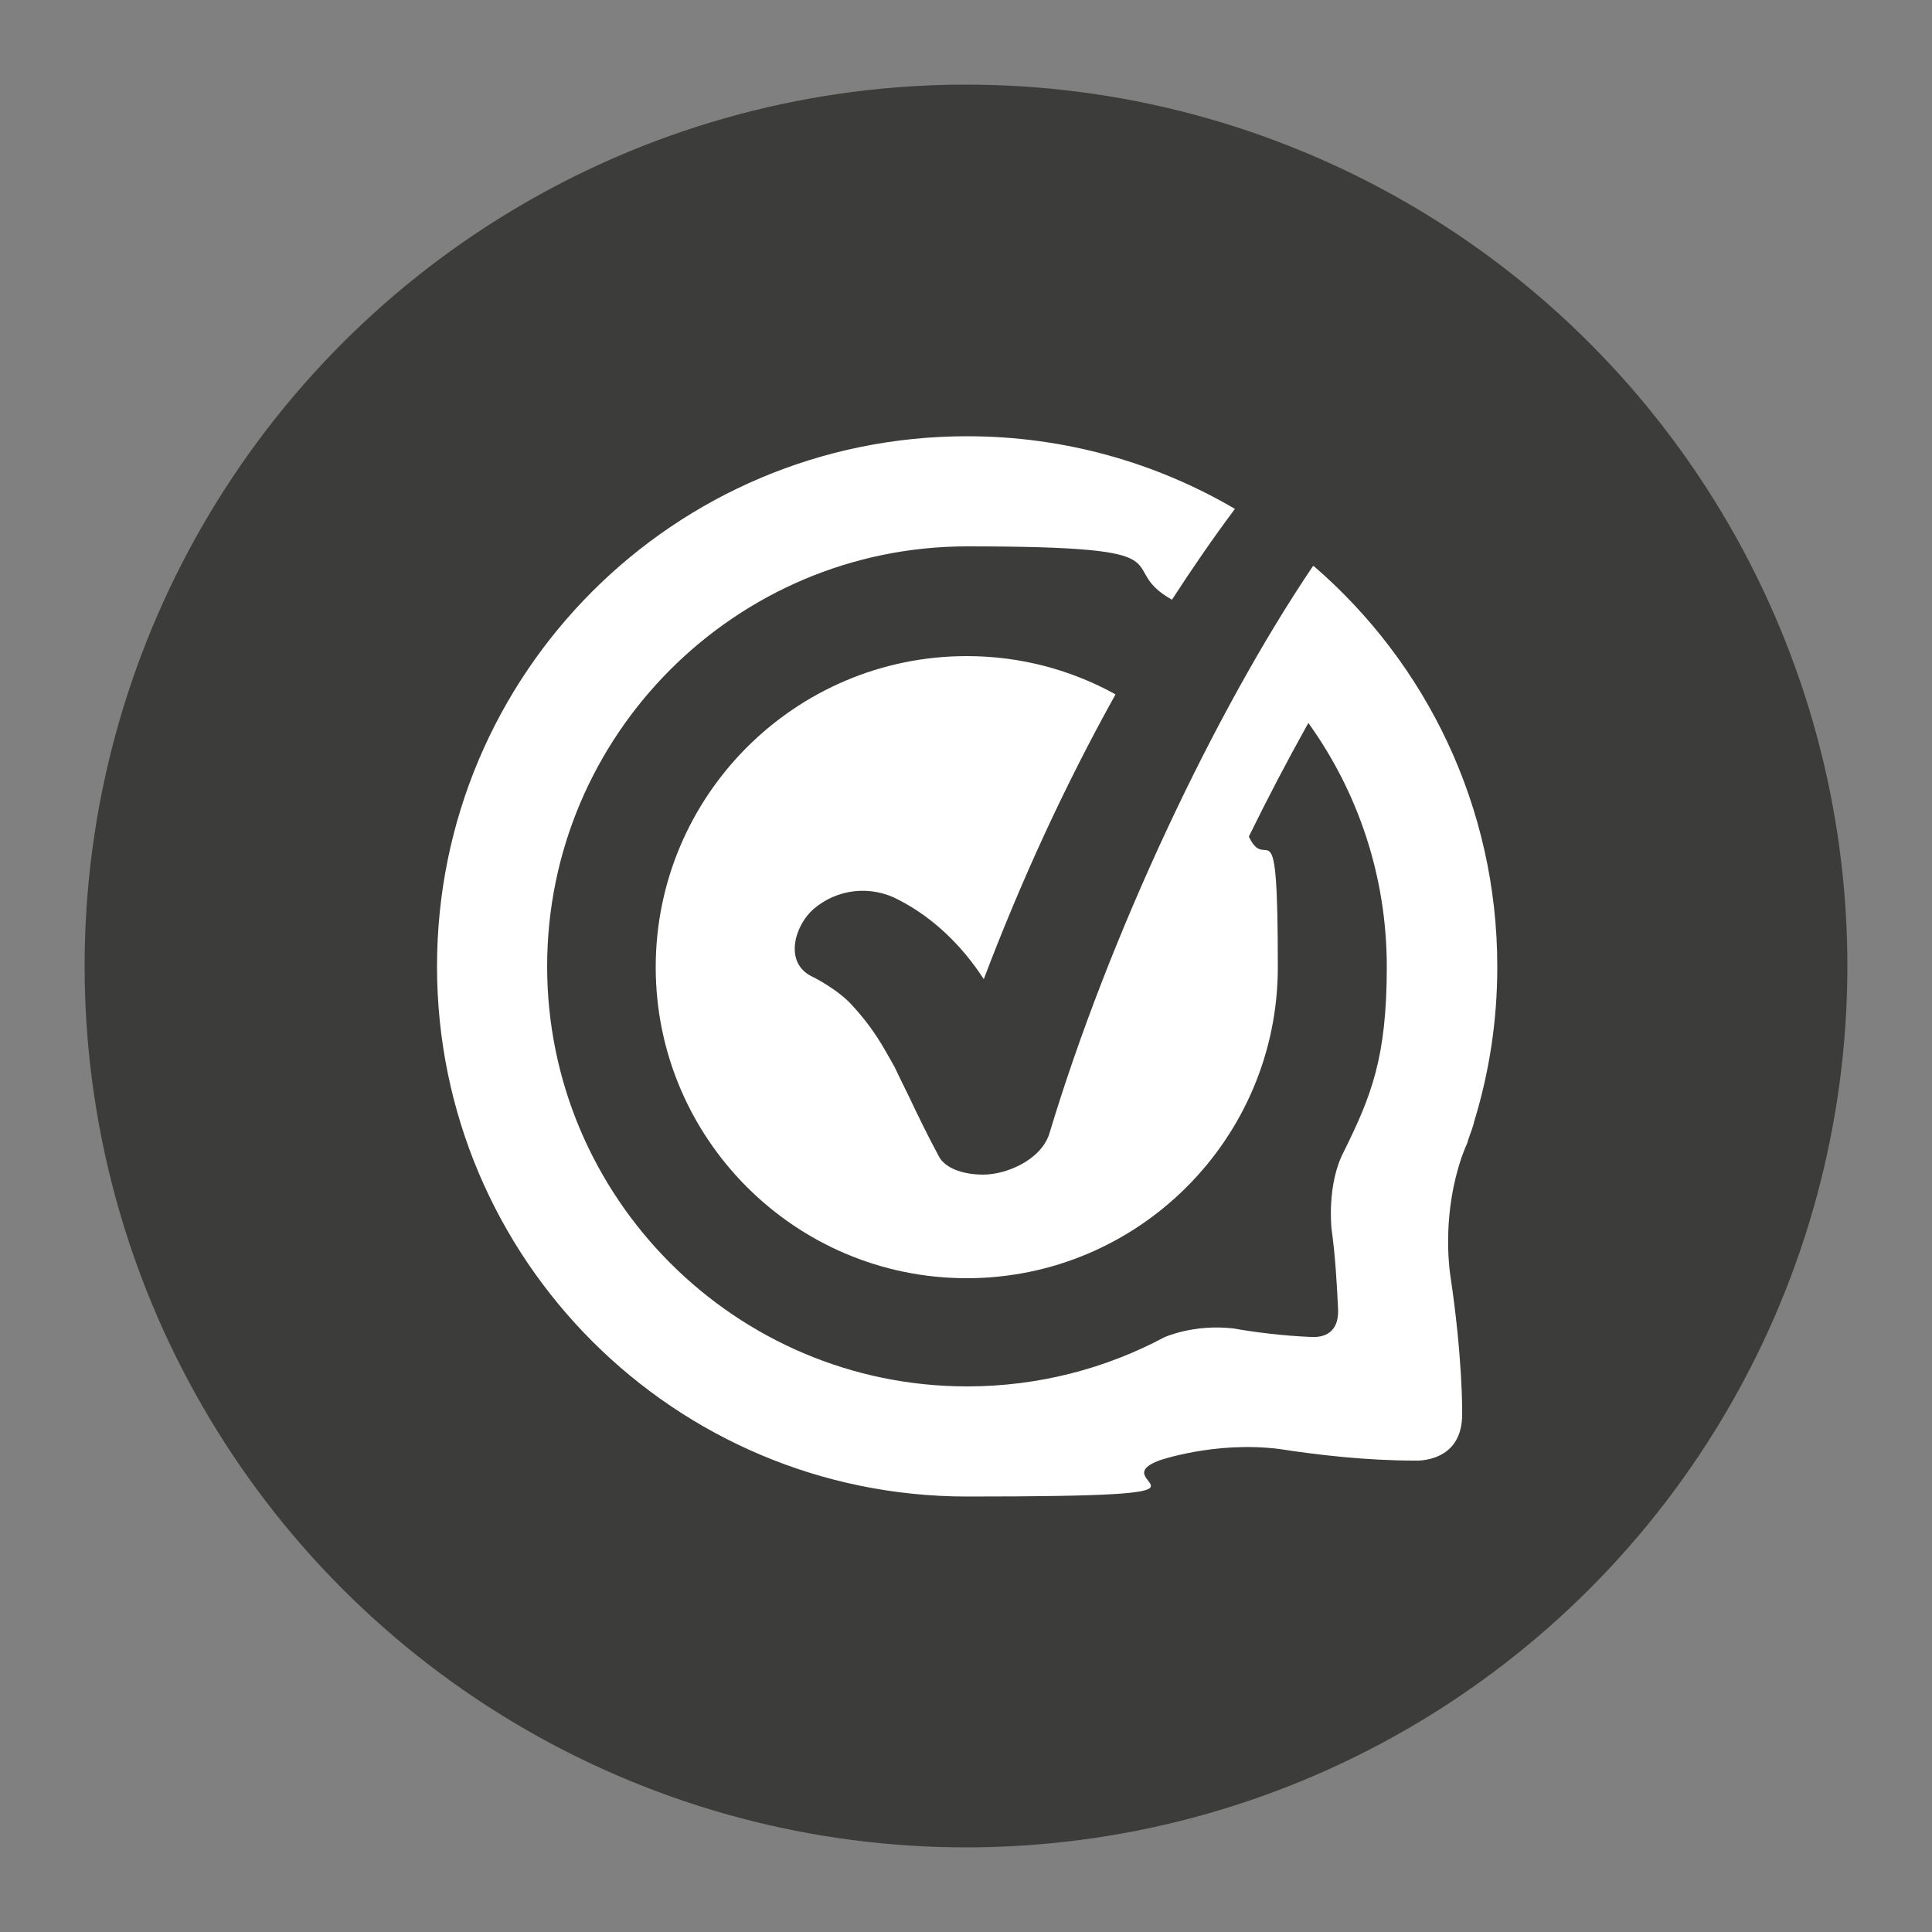
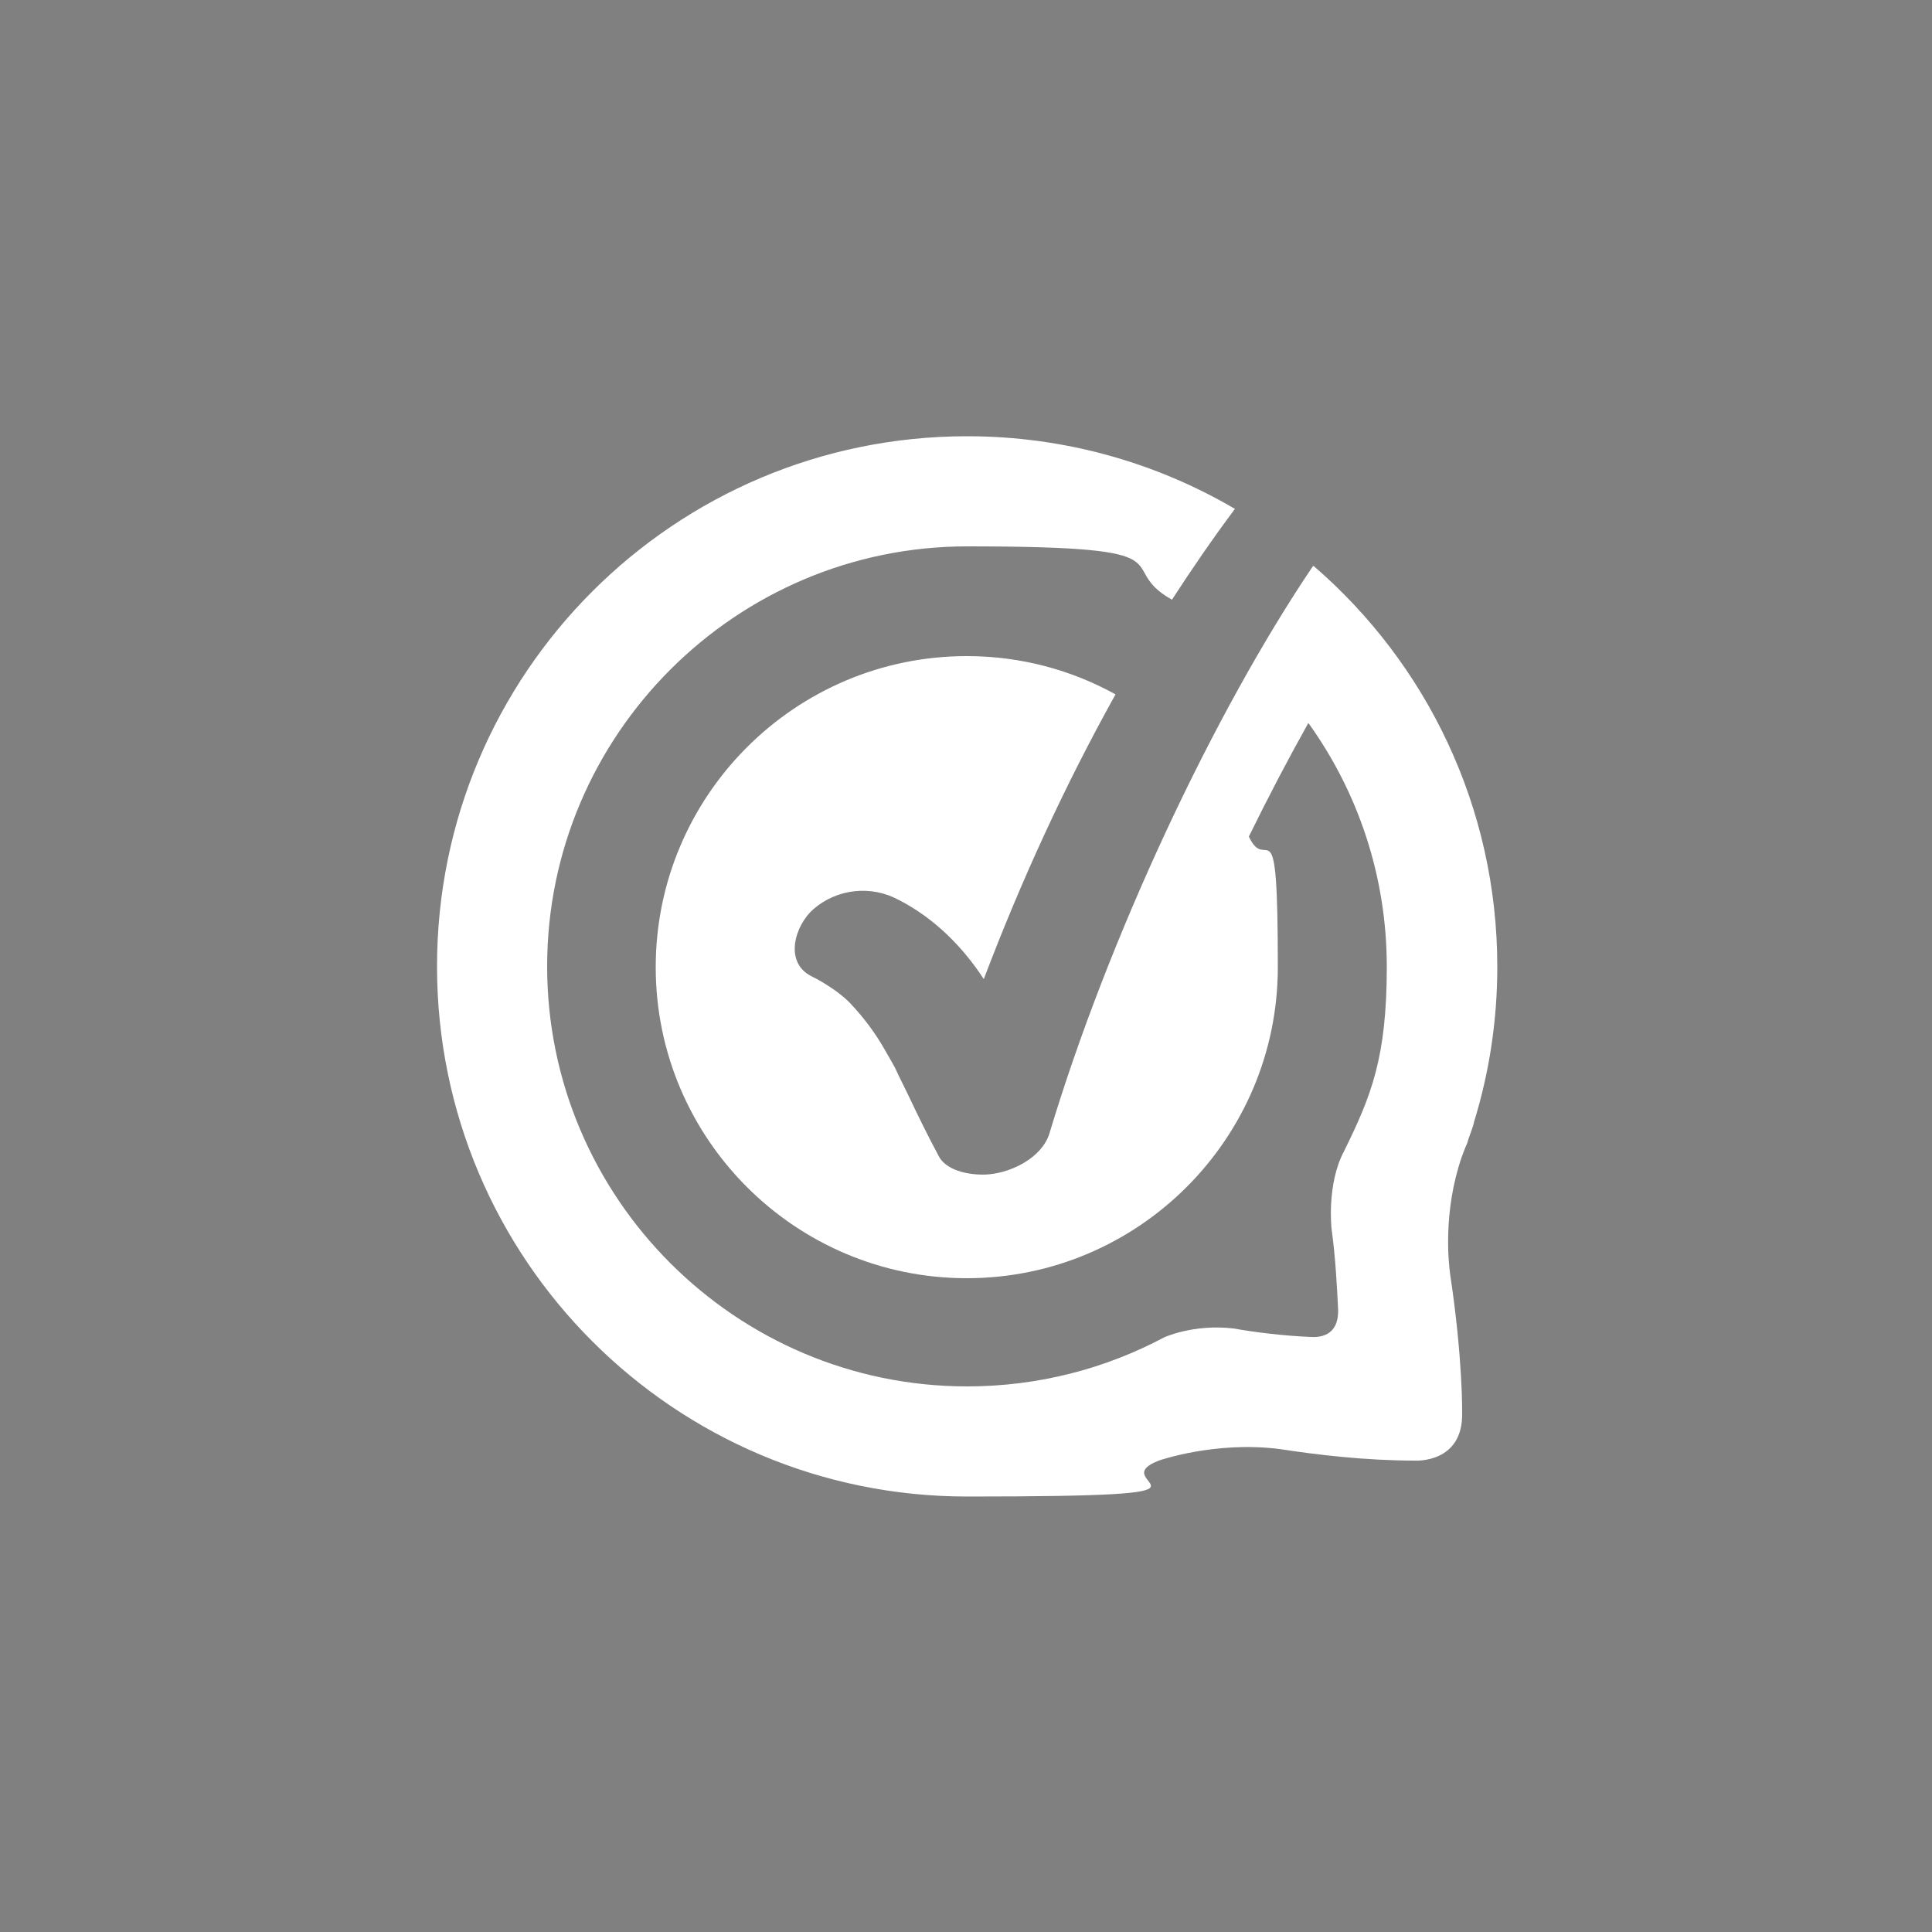
<svg xmlns="http://www.w3.org/2000/svg" version="1.1" viewBox="0 0 500 500">
  <rect x="0" y="0" width="500" height="500" fill="#808080" stroke="none" />
  <defs>
    <style>
      .st0 {
        fill: #3c3c3b;
      }

      .st1 {
        fill: #fff;
        fill-rule: evenodd;
      }
    </style>
  </defs>
  <g id="Shape">
-     <circle class="st0" cx="250" cy="250" r="228.1" />
-   </g>
+     </g>
  <g id="Logo">
    <path class="st1" d="M339.8,146.5c-25.5,37.7-52.9,95.9-68.2,146.8-1.9,6.2-9.5,10-15.5,10.6-4,.4-10.9-.5-13.1-4.6-2.8-5.2-5.4-10.5-7.9-15.8-1.1-2.3-2.3-4.6-3.4-7l-.2-.4c-.3-.5-.6-1.1-.9-1.6-.5-.9-1.1-1.9-1.6-2.8-2.5-4.4-5.5-8.4-9-12.1l-.6-.6c-.3-.3-.7-.6-1-.9-.9-.7-1.7-1.4-2.6-2-1.9-1.3-3.8-2.5-5.9-3.5-7.1-3.7-4.1-13.2.6-17.3,6.1-5.3,14.9-6.3,22.1-2.4,9,4.6,16.5,12,22,20.5,9.6-25.3,20.9-50,34.1-73.7-11.4-6.3-24.5-9.9-38.5-9.9-44.4,0-80.5,36.1-80.5,80.5s36.1,80.5,80.5,80.5,80.5-36.1,80.5-80.5-2.7-23.5-7.5-33.8c5-10.2,10.2-20.1,15.4-29.4,12.8,17.8,20.3,39.6,20.3,63.1s-4,33.4-11.1,47.8c-4.5,8.5-3.2,20-3.2,20h0c1,7.2,1.4,14.6,1.7,20.9.2,7.2-5.2,7.2-7.1,7.1-7.1-.3-14.4-1.2-20-2.2h0c-10.3-1.2-17.9,2.3-17.9,2.3-15.2,8.1-32.6,12.7-51,12.7-59.9,0-108.7-48.8-108.7-108.7s48.8-108.7,108.7-108.7,37.3,5,53,13.8c5.2-8,10.6-15.9,16.3-23.5-20.3-11.9-44-18.8-69.3-18.8-75.8,0-137.2,61.4-137.2,137.2s61.4,137.2,137.2,137.2,34.2-3.3,49.6-9.3c0,0,14.5-5.1,31.2-3,9.7,1.5,22.3,3,35.1,3,0,0,12.5.8,12.2-12.4,0,0,.2-13.9-3.1-35.8-.4-2.9-1.9-16.2,3-30.4.3-.9.7-1.8,1-2.6.2-.5.5-1,.6-1.6.6-1.9,1.3-3.4,1.6-4.9,3.9-12.7,6-26.1,6-40.1,0-41.4-18.4-78.6-47.5-103.7Z" />
  </g>
</svg>